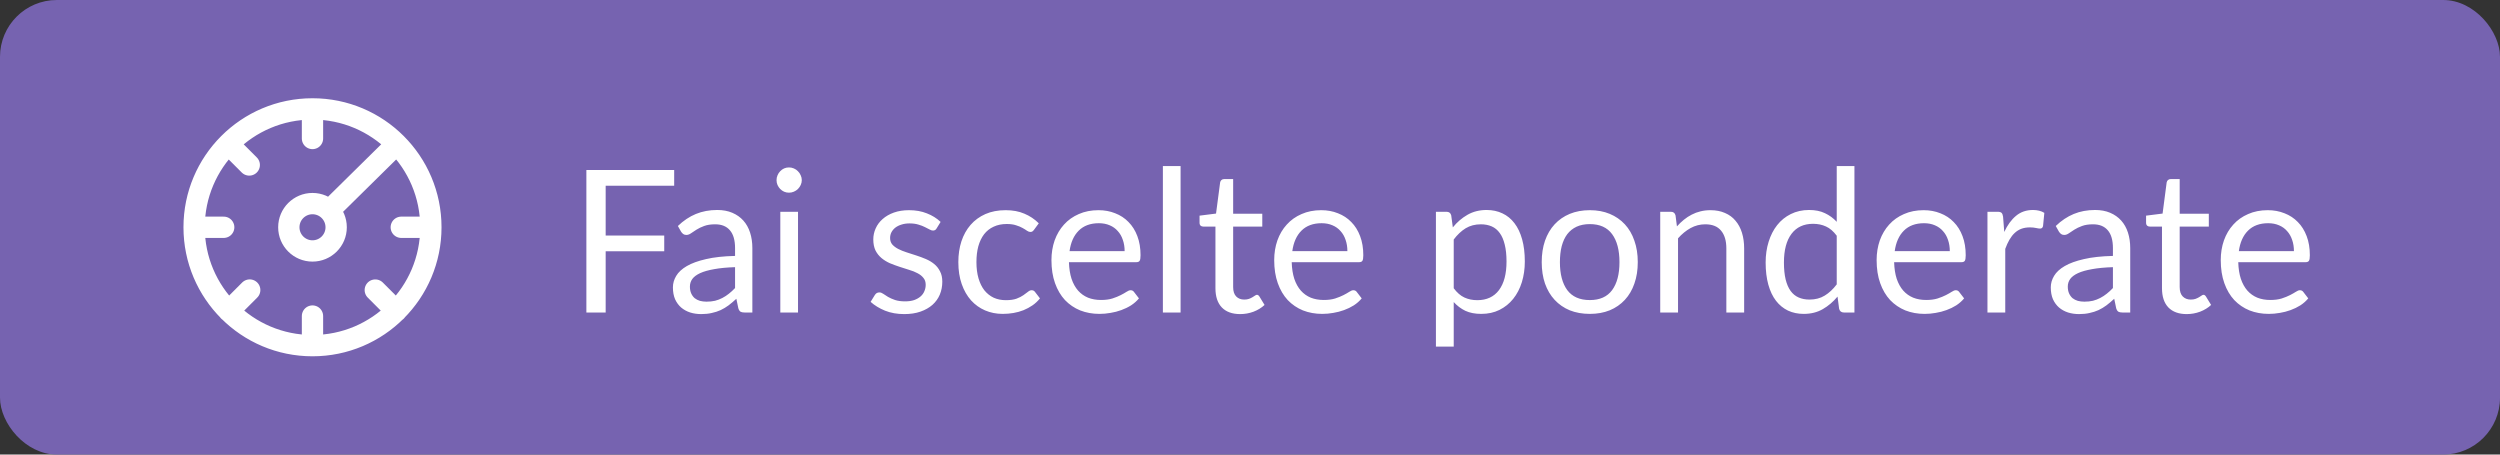
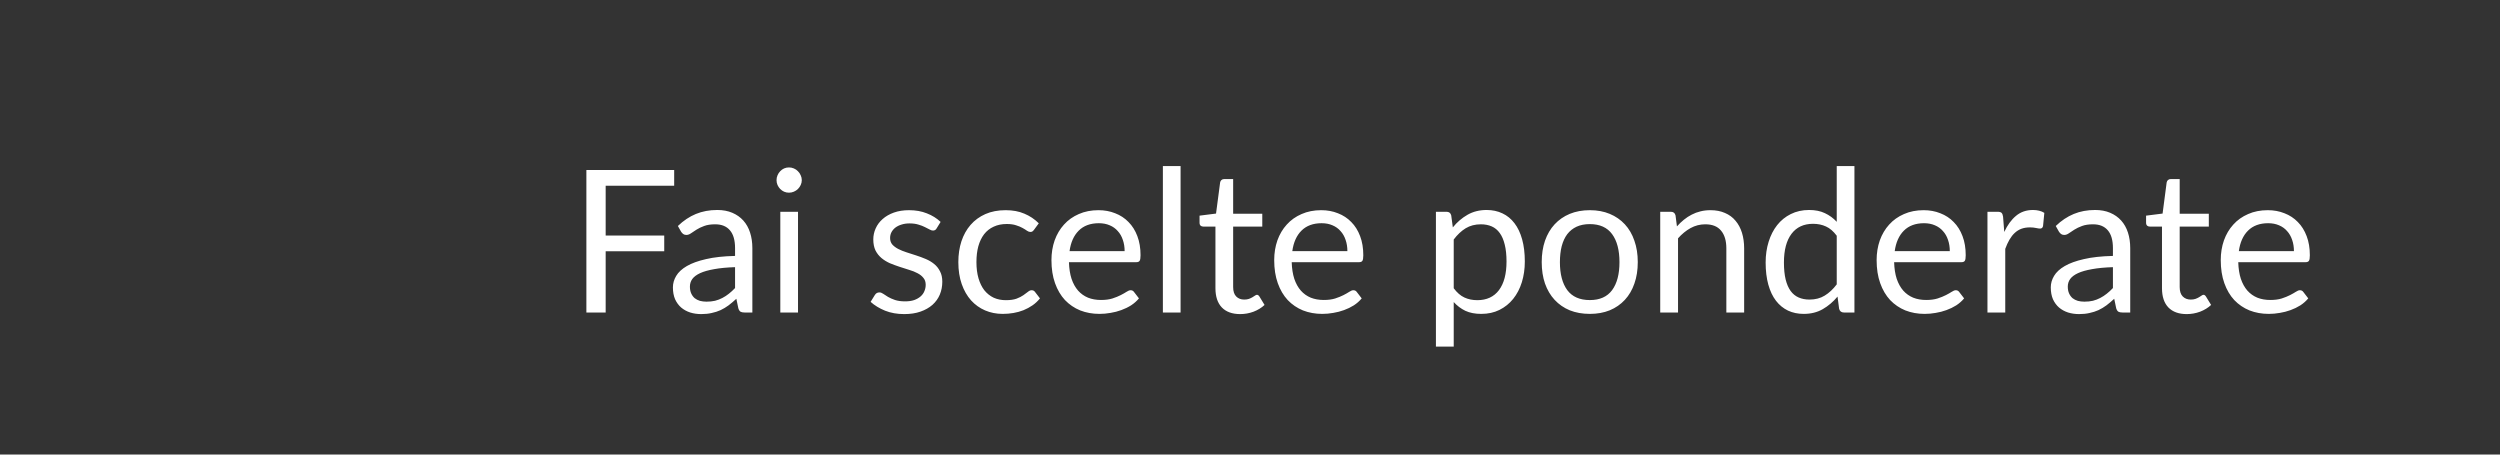
<svg xmlns="http://www.w3.org/2000/svg" width="176" height="32" viewBox="0 0 176 32" fill="none">
  <rect x="0" y="0" width="176" height="32" fill="#333333" stroke="none" />
-   <rect width="176" height="32" rx="4" fill="#7663B0" />
  <g clip-path="url(#clip0_1236_49792)">
-     <path d="M21.999 7.667V9.75M21.999 7.667C17.397 7.667 13.666 11.398 13.666 16M21.999 7.667C26.602 7.667 30.333 11.398 30.333 16M21.999 22.25V24.333M21.999 24.333C26.602 24.333 30.333 20.602 30.333 16M21.999 24.333C17.397 24.333 13.666 20.602 13.666 16M15.749 16H13.666M30.333 16H28.249M27.898 21.899L26.42 20.421M16.101 21.899L17.58 20.419M16.101 10.167L17.548 11.614M27.898 10.167L23.249 14.75M23.666 16C23.666 16.921 22.92 17.667 21.999 17.667C21.079 17.667 20.333 16.921 20.333 16C20.333 15.079 21.079 14.333 21.999 14.333C22.92 14.333 23.666 15.079 23.666 16Z" stroke="white" stroke-width="1.5" stroke-linecap="round" stroke-linejoin="round" />
-   </g>
+     </g>
  <path d="M42.639 13.075V16.582H46.762V17.688H42.639V22H41.281V11.969H47.462V13.075H42.639ZM51.748 18.808C51.174 18.827 50.684 18.873 50.278 18.948C49.877 19.018 49.548 19.111 49.291 19.228C49.039 19.345 48.855 19.482 48.738 19.641C48.626 19.8 48.57 19.977 48.57 20.173C48.57 20.36 48.6 20.521 48.661 20.656C48.722 20.791 48.803 20.903 48.906 20.992C49.013 21.076 49.137 21.139 49.277 21.181C49.422 21.218 49.576 21.237 49.739 21.237C49.958 21.237 50.159 21.216 50.341 21.174C50.523 21.127 50.693 21.062 50.852 20.978C51.015 20.894 51.169 20.794 51.314 20.677C51.463 20.56 51.608 20.427 51.748 20.278V18.808ZM47.723 15.91C48.115 15.532 48.537 15.25 48.99 15.063C49.443 14.876 49.944 14.783 50.495 14.783C50.892 14.783 51.244 14.848 51.552 14.979C51.86 15.11 52.119 15.292 52.329 15.525C52.539 15.758 52.698 16.041 52.805 16.372C52.912 16.703 52.966 17.067 52.966 17.464V22H52.413C52.292 22 52.198 21.981 52.133 21.944C52.068 21.902 52.016 21.823 51.979 21.706L51.839 21.034C51.652 21.207 51.47 21.361 51.293 21.496C51.116 21.627 50.929 21.739 50.733 21.832C50.537 21.921 50.327 21.988 50.103 22.035C49.884 22.086 49.639 22.112 49.368 22.112C49.093 22.112 48.834 22.075 48.591 22C48.348 21.921 48.136 21.804 47.954 21.65C47.777 21.496 47.634 21.302 47.527 21.069C47.424 20.831 47.373 20.551 47.373 20.229C47.373 19.949 47.45 19.681 47.604 19.424C47.758 19.163 48.008 18.932 48.353 18.731C48.698 18.53 49.149 18.367 49.704 18.241C50.259 18.11 50.941 18.036 51.748 18.017V17.464C51.748 16.913 51.629 16.498 51.391 16.218C51.153 15.933 50.805 15.791 50.348 15.791C50.04 15.791 49.781 15.831 49.571 15.91C49.366 15.985 49.186 16.071 49.032 16.169C48.883 16.262 48.752 16.349 48.64 16.428C48.533 16.503 48.425 16.54 48.318 16.54C48.234 16.54 48.162 16.519 48.101 16.477C48.04 16.43 47.989 16.374 47.947 16.309L47.723 15.91ZM56.18 14.909V22H54.934V14.909H56.18ZM56.446 12.683C56.446 12.804 56.42 12.919 56.369 13.026C56.322 13.129 56.257 13.222 56.173 13.306C56.094 13.385 55.998 13.448 55.886 13.495C55.779 13.542 55.664 13.565 55.543 13.565C55.422 13.565 55.307 13.542 55.2 13.495C55.097 13.448 55.006 13.385 54.927 13.306C54.848 13.222 54.785 13.129 54.738 13.026C54.691 12.919 54.668 12.804 54.668 12.683C54.668 12.562 54.691 12.447 54.738 12.34C54.785 12.228 54.848 12.132 54.927 12.053C55.006 11.969 55.097 11.904 55.2 11.857C55.307 11.81 55.422 11.787 55.543 11.787C55.664 11.787 55.779 11.81 55.886 11.857C55.998 11.904 56.094 11.969 56.173 12.053C56.257 12.132 56.322 12.228 56.369 12.34C56.42 12.447 56.446 12.562 56.446 12.683ZM65.939 16.078C65.883 16.181 65.797 16.232 65.68 16.232C65.61 16.232 65.531 16.206 65.442 16.155C65.354 16.104 65.244 16.048 65.113 15.987C64.987 15.922 64.836 15.863 64.658 15.812C64.481 15.756 64.271 15.728 64.028 15.728C63.818 15.728 63.629 15.756 63.461 15.812C63.293 15.863 63.149 15.936 63.027 16.029C62.911 16.122 62.82 16.232 62.754 16.358C62.694 16.479 62.663 16.612 62.663 16.757C62.663 16.939 62.715 17.091 62.817 17.212C62.925 17.333 63.065 17.438 63.237 17.527C63.41 17.616 63.606 17.695 63.825 17.765C64.045 17.83 64.269 17.903 64.497 17.982C64.731 18.057 64.957 18.141 65.176 18.234C65.396 18.327 65.592 18.444 65.764 18.584C65.937 18.724 66.075 18.897 66.177 19.102C66.285 19.303 66.338 19.545 66.338 19.83C66.338 20.157 66.28 20.46 66.163 20.74C66.047 21.015 65.874 21.256 65.645 21.461C65.417 21.662 65.137 21.82 64.805 21.937C64.474 22.054 64.091 22.112 63.657 22.112C63.163 22.112 62.715 22.033 62.313 21.874C61.912 21.711 61.571 21.503 61.291 21.251L61.585 20.775C61.623 20.714 61.667 20.668 61.718 20.635C61.77 20.602 61.835 20.586 61.914 20.586C61.998 20.586 62.087 20.619 62.18 20.684C62.274 20.749 62.386 20.822 62.516 20.901C62.652 20.98 62.815 21.053 63.006 21.118C63.198 21.183 63.436 21.216 63.72 21.216C63.963 21.216 64.175 21.186 64.357 21.125C64.539 21.06 64.691 20.973 64.812 20.866C64.934 20.759 65.022 20.635 65.078 20.495C65.139 20.355 65.169 20.206 65.169 20.047C65.169 19.851 65.116 19.69 65.008 19.564C64.906 19.433 64.768 19.324 64.595 19.235C64.423 19.142 64.224 19.062 64 18.997C63.781 18.927 63.555 18.855 63.321 18.78C63.093 18.705 62.866 18.621 62.642 18.528C62.423 18.43 62.227 18.309 62.054 18.164C61.882 18.019 61.742 17.842 61.634 17.632C61.532 17.417 61.48 17.158 61.48 16.855C61.48 16.584 61.536 16.325 61.648 16.078C61.76 15.826 61.924 15.607 62.138 15.42C62.353 15.229 62.617 15.077 62.929 14.965C63.242 14.853 63.599 14.797 64 14.797C64.467 14.797 64.885 14.872 65.253 15.021C65.627 15.166 65.949 15.366 66.219 15.623L65.939 16.078ZM72.801 16.169C72.764 16.22 72.726 16.26 72.689 16.288C72.652 16.316 72.6 16.33 72.535 16.33C72.465 16.33 72.388 16.302 72.304 16.246C72.22 16.185 72.115 16.12 71.989 16.05C71.868 15.98 71.716 15.917 71.534 15.861C71.357 15.8 71.137 15.77 70.876 15.77C70.526 15.77 70.218 15.833 69.952 15.959C69.686 16.08 69.462 16.258 69.28 16.491C69.103 16.724 68.967 17.007 68.874 17.338C68.785 17.669 68.741 18.04 68.741 18.451C68.741 18.88 68.79 19.263 68.888 19.599C68.986 19.93 69.124 20.21 69.301 20.439C69.483 20.663 69.7 20.836 69.952 20.957C70.209 21.074 70.496 21.132 70.813 21.132C71.116 21.132 71.366 21.097 71.562 21.027C71.758 20.952 71.919 20.871 72.045 20.782C72.176 20.693 72.283 20.614 72.367 20.544C72.456 20.469 72.542 20.432 72.626 20.432C72.729 20.432 72.808 20.472 72.864 20.551L73.214 21.006C73.06 21.197 72.885 21.361 72.689 21.496C72.493 21.631 72.281 21.746 72.052 21.839C71.828 21.928 71.592 21.993 71.345 22.035C71.098 22.077 70.846 22.098 70.589 22.098C70.146 22.098 69.733 22.016 69.35 21.853C68.972 21.69 68.643 21.454 68.363 21.146C68.083 20.833 67.864 20.451 67.705 19.998C67.546 19.545 67.467 19.03 67.467 18.451C67.467 17.924 67.539 17.436 67.684 16.988C67.833 16.54 68.048 16.155 68.328 15.833C68.613 15.506 68.96 15.252 69.371 15.07C69.786 14.888 70.262 14.797 70.799 14.797C71.298 14.797 71.737 14.879 72.115 15.042C72.498 15.201 72.836 15.427 73.13 15.721L72.801 16.169ZM79.174 17.681C79.174 17.392 79.132 17.128 79.048 16.89C78.969 16.647 78.85 16.44 78.691 16.267C78.537 16.09 78.348 15.954 78.124 15.861C77.9 15.763 77.646 15.714 77.361 15.714C76.764 15.714 76.29 15.889 75.94 16.239C75.595 16.584 75.38 17.065 75.296 17.681H79.174ZM80.182 21.006C80.028 21.193 79.844 21.356 79.629 21.496C79.415 21.631 79.184 21.743 78.936 21.832C78.694 21.921 78.442 21.986 78.18 22.028C77.919 22.075 77.66 22.098 77.403 22.098C76.913 22.098 76.461 22.016 76.045 21.853C75.635 21.685 75.278 21.442 74.974 21.125C74.676 20.803 74.442 20.406 74.274 19.935C74.106 19.464 74.022 18.922 74.022 18.311C74.022 17.816 74.097 17.354 74.246 16.925C74.4 16.496 74.62 16.125 74.904 15.812C75.189 15.495 75.537 15.247 75.947 15.07C76.358 14.888 76.82 14.797 77.333 14.797C77.758 14.797 78.15 14.869 78.509 15.014C78.873 15.154 79.186 15.359 79.447 15.63C79.713 15.896 79.921 16.227 80.07 16.624C80.22 17.016 80.294 17.464 80.294 17.968C80.294 18.164 80.273 18.295 80.231 18.36C80.189 18.425 80.11 18.458 79.993 18.458H75.254C75.268 18.906 75.329 19.296 75.436 19.627C75.548 19.958 75.702 20.236 75.898 20.46C76.094 20.679 76.328 20.845 76.598 20.957C76.869 21.064 77.172 21.118 77.508 21.118C77.821 21.118 78.089 21.083 78.313 21.013C78.542 20.938 78.738 20.859 78.901 20.775C79.065 20.691 79.2 20.614 79.307 20.544C79.419 20.469 79.515 20.432 79.594 20.432C79.697 20.432 79.776 20.472 79.832 20.551L80.182 21.006ZM83.113 11.689V22H81.867V11.689H83.113ZM87.311 22.112C86.751 22.112 86.319 21.956 86.016 21.643C85.717 21.33 85.567 20.88 85.567 20.292V15.952H84.713C84.639 15.952 84.576 15.931 84.525 15.889C84.473 15.842 84.448 15.772 84.448 15.679V15.182L85.609 15.035L85.897 12.844C85.91 12.774 85.941 12.718 85.987 12.676C86.039 12.629 86.104 12.606 86.183 12.606H86.814V15.049H88.865V15.952H86.814V20.208C86.814 20.507 86.886 20.728 87.031 20.873C87.175 21.018 87.362 21.09 87.591 21.09C87.721 21.09 87.833 21.074 87.927 21.041C88.025 21.004 88.109 20.964 88.178 20.922C88.249 20.88 88.307 20.843 88.353 20.81C88.405 20.773 88.449 20.754 88.487 20.754C88.552 20.754 88.61 20.794 88.662 20.873L89.025 21.468C88.811 21.669 88.552 21.827 88.249 21.944C87.945 22.056 87.632 22.112 87.311 22.112ZM94.856 17.681C94.856 17.392 94.814 17.128 94.73 16.89C94.651 16.647 94.532 16.44 94.373 16.267C94.219 16.09 94.03 15.954 93.806 15.861C93.582 15.763 93.328 15.714 93.043 15.714C92.446 15.714 91.972 15.889 91.622 16.239C91.277 16.584 91.062 17.065 90.978 17.681H94.856ZM95.864 21.006C95.71 21.193 95.526 21.356 95.311 21.496C95.096 21.631 94.865 21.743 94.618 21.832C94.375 21.921 94.123 21.986 93.862 22.028C93.601 22.075 93.342 22.098 93.085 22.098C92.595 22.098 92.142 22.016 91.727 21.853C91.316 21.685 90.959 21.442 90.656 21.125C90.357 20.803 90.124 20.406 89.956 19.935C89.788 19.464 89.704 18.922 89.704 18.311C89.704 17.816 89.779 17.354 89.928 16.925C90.082 16.496 90.301 16.125 90.586 15.812C90.871 15.495 91.218 15.247 91.629 15.07C92.04 14.888 92.502 14.797 93.015 14.797C93.44 14.797 93.832 14.869 94.191 15.014C94.555 15.154 94.868 15.359 95.129 15.63C95.395 15.896 95.603 16.227 95.752 16.624C95.901 17.016 95.976 17.464 95.976 17.968C95.976 18.164 95.955 18.295 95.913 18.36C95.871 18.425 95.792 18.458 95.675 18.458H90.936C90.95 18.906 91.011 19.296 91.118 19.627C91.23 19.958 91.384 20.236 91.58 20.46C91.776 20.679 92.009 20.845 92.28 20.957C92.551 21.064 92.854 21.118 93.19 21.118C93.503 21.118 93.771 21.083 93.995 21.013C94.224 20.938 94.42 20.859 94.583 20.775C94.746 20.691 94.882 20.614 94.989 20.544C95.101 20.469 95.197 20.432 95.276 20.432C95.379 20.432 95.458 20.472 95.514 20.551L95.864 21.006ZM102.342 20.292C102.57 20.6 102.82 20.817 103.091 20.943C103.361 21.069 103.665 21.132 104.001 21.132C104.663 21.132 105.172 20.896 105.527 20.425C105.881 19.954 106.059 19.282 106.059 18.409C106.059 17.947 106.017 17.55 105.933 17.219C105.853 16.888 105.737 16.617 105.583 16.407C105.429 16.192 105.24 16.036 105.016 15.938C104.792 15.84 104.537 15.791 104.253 15.791C103.847 15.791 103.49 15.884 103.182 16.071C102.878 16.258 102.598 16.521 102.342 16.862V20.292ZM102.279 16.008C102.577 15.639 102.923 15.343 103.315 15.119C103.707 14.895 104.155 14.783 104.659 14.783C105.069 14.783 105.44 14.862 105.772 15.021C106.103 15.175 106.385 15.406 106.619 15.714C106.852 16.017 107.032 16.395 107.158 16.848C107.284 17.301 107.347 17.821 107.347 18.409C107.347 18.932 107.277 19.419 107.137 19.872C106.997 20.32 106.794 20.71 106.528 21.041C106.266 21.368 105.944 21.627 105.562 21.818C105.184 22.005 104.757 22.098 104.281 22.098C103.847 22.098 103.473 22.026 103.161 21.881C102.853 21.732 102.58 21.526 102.342 21.265V24.401H101.089V14.909H101.838C102.015 14.909 102.125 14.995 102.167 15.168L102.279 16.008ZM111.925 14.797C112.443 14.797 112.91 14.883 113.325 15.056C113.741 15.229 114.095 15.474 114.389 15.791C114.683 16.108 114.907 16.493 115.061 16.946C115.22 17.394 115.299 17.896 115.299 18.451C115.299 19.011 115.22 19.515 115.061 19.963C114.907 20.411 114.683 20.794 114.389 21.111C114.095 21.428 113.741 21.673 113.325 21.846C112.91 22.014 112.443 22.098 111.925 22.098C111.403 22.098 110.931 22.014 110.511 21.846C110.096 21.673 109.741 21.428 109.447 21.111C109.153 20.794 108.927 20.411 108.768 19.963C108.614 19.515 108.537 19.011 108.537 18.451C108.537 17.896 108.614 17.394 108.768 16.946C108.927 16.493 109.153 16.108 109.447 15.791C109.741 15.474 110.096 15.229 110.511 15.056C110.931 14.883 111.403 14.797 111.925 14.797ZM111.925 21.125C112.625 21.125 113.148 20.892 113.493 20.425C113.839 19.954 114.011 19.298 114.011 18.458C114.011 17.613 113.839 16.955 113.493 16.484C113.148 16.013 112.625 15.777 111.925 15.777C111.571 15.777 111.26 15.838 110.994 15.959C110.733 16.08 110.514 16.255 110.336 16.484C110.164 16.713 110.033 16.995 109.944 17.331C109.86 17.662 109.818 18.038 109.818 18.458C109.818 19.298 109.991 19.954 110.336 20.425C110.686 20.892 111.216 21.125 111.925 21.125ZM118.056 15.938C118.21 15.765 118.373 15.609 118.546 15.469C118.718 15.329 118.9 15.21 119.092 15.112C119.288 15.009 119.493 14.932 119.708 14.881C119.927 14.825 120.163 14.797 120.415 14.797C120.802 14.797 121.143 14.862 121.437 14.993C121.735 15.119 121.983 15.301 122.179 15.539C122.379 15.772 122.531 16.055 122.634 16.386C122.736 16.717 122.788 17.084 122.788 17.485V22H121.535V17.485C121.535 16.948 121.411 16.533 121.164 16.239C120.921 15.94 120.55 15.791 120.051 15.791C119.682 15.791 119.337 15.88 119.015 16.057C118.697 16.234 118.403 16.475 118.133 16.778V22H116.88V14.909H117.629C117.806 14.909 117.916 14.995 117.958 15.168L118.056 15.938ZM129.306 16.596C129.073 16.283 128.821 16.066 128.55 15.945C128.28 15.819 127.976 15.756 127.64 15.756C126.982 15.756 126.476 15.992 126.121 16.463C125.767 16.934 125.589 17.606 125.589 18.479C125.589 18.941 125.629 19.338 125.708 19.669C125.788 19.996 125.904 20.266 126.058 20.481C126.212 20.691 126.401 20.845 126.625 20.943C126.849 21.041 127.104 21.09 127.388 21.09C127.799 21.09 128.156 20.997 128.459 20.81C128.767 20.623 129.05 20.36 129.306 20.019V16.596ZM130.552 11.689V22H129.81C129.633 22 129.521 21.914 129.474 21.741L129.362 20.88C129.059 21.244 128.714 21.538 128.326 21.762C127.939 21.986 127.491 22.098 126.982 22.098C126.576 22.098 126.208 22.021 125.876 21.867C125.545 21.708 125.263 21.477 125.029 21.174C124.796 20.871 124.616 20.493 124.49 20.04C124.364 19.587 124.301 19.067 124.301 18.479C124.301 17.956 124.371 17.471 124.511 17.023C124.651 16.57 124.852 16.178 125.113 15.847C125.375 15.516 125.694 15.257 126.072 15.07C126.455 14.879 126.884 14.783 127.36 14.783C127.794 14.783 128.165 14.858 128.473 15.007C128.786 15.152 129.064 15.355 129.306 15.616V11.689H130.552ZM137.266 17.681C137.266 17.392 137.224 17.128 137.14 16.89C137.061 16.647 136.942 16.44 136.783 16.267C136.629 16.09 136.44 15.954 136.216 15.861C135.992 15.763 135.738 15.714 135.453 15.714C134.856 15.714 134.382 15.889 134.032 16.239C133.687 16.584 133.472 17.065 133.388 17.681H137.266ZM138.274 21.006C138.12 21.193 137.936 21.356 137.721 21.496C137.507 21.631 137.276 21.743 137.028 21.832C136.786 21.921 136.534 21.986 136.272 22.028C136.011 22.075 135.752 22.098 135.495 22.098C135.005 22.098 134.553 22.016 134.137 21.853C133.727 21.685 133.37 21.442 133.066 21.125C132.768 20.803 132.534 20.406 132.366 19.935C132.198 19.464 132.114 18.922 132.114 18.311C132.114 17.816 132.189 17.354 132.338 16.925C132.492 16.496 132.712 16.125 132.996 15.812C133.281 15.495 133.629 15.247 134.039 15.07C134.45 14.888 134.912 14.797 135.425 14.797C135.85 14.797 136.242 14.869 136.601 15.014C136.965 15.154 137.278 15.359 137.539 15.63C137.805 15.896 138.013 16.227 138.162 16.624C138.312 17.016 138.386 17.464 138.386 17.968C138.386 18.164 138.365 18.295 138.323 18.36C138.281 18.425 138.202 18.458 138.085 18.458H133.346C133.36 18.906 133.421 19.296 133.528 19.627C133.64 19.958 133.794 20.236 133.99 20.46C134.186 20.679 134.42 20.845 134.69 20.957C134.961 21.064 135.264 21.118 135.6 21.118C135.913 21.118 136.181 21.083 136.405 21.013C136.634 20.938 136.83 20.859 136.993 20.775C137.157 20.691 137.292 20.614 137.399 20.544C137.511 20.469 137.607 20.432 137.686 20.432C137.789 20.432 137.868 20.472 137.924 20.551L138.274 21.006ZM141.1 16.33C141.324 15.845 141.599 15.467 141.926 15.196C142.252 14.921 142.651 14.783 143.123 14.783C143.272 14.783 143.414 14.799 143.55 14.832C143.69 14.865 143.813 14.916 143.921 14.986L143.83 15.917C143.802 16.034 143.732 16.092 143.62 16.092C143.554 16.092 143.459 16.078 143.333 16.05C143.207 16.022 143.064 16.008 142.906 16.008C142.682 16.008 142.481 16.041 142.304 16.106C142.131 16.171 141.975 16.269 141.835 16.4C141.699 16.526 141.576 16.685 141.464 16.876C141.356 17.063 141.258 17.277 141.17 17.52V22H139.917V14.909H140.631C140.766 14.909 140.859 14.935 140.911 14.986C140.962 15.037 140.997 15.126 141.016 15.252L141.1 16.33ZM148.75 18.808C148.176 18.827 147.686 18.873 147.28 18.948C146.879 19.018 146.55 19.111 146.293 19.228C146.041 19.345 145.857 19.482 145.74 19.641C145.628 19.8 145.572 19.977 145.572 20.173C145.572 20.36 145.602 20.521 145.663 20.656C145.724 20.791 145.805 20.903 145.908 20.992C146.015 21.076 146.139 21.139 146.279 21.181C146.424 21.218 146.578 21.237 146.741 21.237C146.96 21.237 147.161 21.216 147.343 21.174C147.525 21.127 147.695 21.062 147.854 20.978C148.017 20.894 148.171 20.794 148.316 20.677C148.465 20.56 148.61 20.427 148.75 20.278V18.808ZM144.725 15.91C145.117 15.532 145.539 15.25 145.992 15.063C146.445 14.876 146.946 14.783 147.497 14.783C147.894 14.783 148.246 14.848 148.554 14.979C148.862 15.11 149.121 15.292 149.331 15.525C149.541 15.758 149.7 16.041 149.807 16.372C149.914 16.703 149.968 17.067 149.968 17.464V22H149.415C149.294 22 149.2 21.981 149.135 21.944C149.07 21.902 149.018 21.823 148.981 21.706L148.841 21.034C148.654 21.207 148.472 21.361 148.295 21.496C148.118 21.627 147.931 21.739 147.735 21.832C147.539 21.921 147.329 21.988 147.105 22.035C146.886 22.086 146.641 22.112 146.37 22.112C146.095 22.112 145.836 22.075 145.593 22C145.35 21.921 145.138 21.804 144.956 21.65C144.779 21.496 144.636 21.302 144.529 21.069C144.426 20.831 144.375 20.551 144.375 20.229C144.375 19.949 144.452 19.681 144.606 19.424C144.76 19.163 145.01 18.932 145.355 18.731C145.7 18.53 146.151 18.367 146.706 18.241C147.261 18.11 147.943 18.036 148.75 18.017V17.464C148.75 16.913 148.631 16.498 148.393 16.218C148.155 15.933 147.807 15.791 147.35 15.791C147.042 15.791 146.783 15.831 146.573 15.91C146.368 15.985 146.188 16.071 146.034 16.169C145.885 16.262 145.754 16.349 145.642 16.428C145.535 16.503 145.427 16.54 145.32 16.54C145.236 16.54 145.164 16.519 145.103 16.477C145.042 16.43 144.991 16.374 144.949 16.309L144.725 15.91ZM153.947 22.112C153.387 22.112 152.956 21.956 152.652 21.643C152.354 21.33 152.204 20.88 152.204 20.292V15.952H151.35C151.276 15.952 151.213 15.931 151.161 15.889C151.11 15.842 151.084 15.772 151.084 15.679V15.182L152.246 15.035L152.533 12.844C152.547 12.774 152.578 12.718 152.624 12.676C152.676 12.629 152.741 12.606 152.82 12.606H153.45V15.049H155.501V15.952H153.45V20.208C153.45 20.507 153.523 20.728 153.667 20.873C153.812 21.018 153.999 21.09 154.227 21.09C154.358 21.09 154.47 21.074 154.563 21.041C154.661 21.004 154.745 20.964 154.815 20.922C154.885 20.88 154.944 20.843 154.99 20.81C155.042 20.773 155.086 20.754 155.123 20.754C155.189 20.754 155.247 20.794 155.298 20.873L155.662 21.468C155.448 21.669 155.189 21.827 154.885 21.944C154.582 22.056 154.269 22.112 153.947 22.112ZM161.493 17.681C161.493 17.392 161.451 17.128 161.367 16.89C161.287 16.647 161.168 16.44 161.01 16.267C160.856 16.09 160.667 15.954 160.443 15.861C160.219 15.763 159.964 15.714 159.68 15.714C159.082 15.714 158.609 15.889 158.259 16.239C157.913 16.584 157.699 17.065 157.615 17.681H161.493ZM162.501 21.006C162.347 21.193 162.162 21.356 161.948 21.496C161.733 21.631 161.502 21.743 161.255 21.832C161.012 21.921 160.76 21.986 160.499 22.028C160.237 22.075 159.978 22.098 159.722 22.098C159.232 22.098 158.779 22.016 158.364 21.853C157.953 21.685 157.596 21.442 157.293 21.125C156.994 20.803 156.761 20.406 156.593 19.935C156.425 19.464 156.341 18.922 156.341 18.311C156.341 17.816 156.415 17.354 156.565 16.925C156.719 16.496 156.938 16.125 157.223 15.812C157.507 15.495 157.855 15.247 158.266 15.07C158.676 14.888 159.138 14.797 159.652 14.797C160.076 14.797 160.468 14.869 160.828 15.014C161.192 15.154 161.504 15.359 161.766 15.63C162.032 15.896 162.239 16.227 162.389 16.624C162.538 17.016 162.613 17.464 162.613 17.968C162.613 18.164 162.592 18.295 162.55 18.36C162.508 18.425 162.428 18.458 162.312 18.458H157.573C157.587 18.906 157.647 19.296 157.755 19.627C157.867 19.958 158.021 20.236 158.217 20.46C158.413 20.679 158.646 20.845 158.917 20.957C159.187 21.064 159.491 21.118 159.827 21.118C160.139 21.118 160.408 21.083 160.632 21.013C160.86 20.938 161.056 20.859 161.22 20.775C161.383 20.691 161.518 20.614 161.626 20.544C161.738 20.469 161.833 20.432 161.913 20.432C162.015 20.432 162.095 20.472 162.151 20.551L162.501 21.006Z" fill="white" />
  <defs>
    <clipPath id="clip0_1236_49792">
      <rect width="20" height="20" fill="white" transform="translate(12 6)" />
    </clipPath>
  </defs>
</svg>